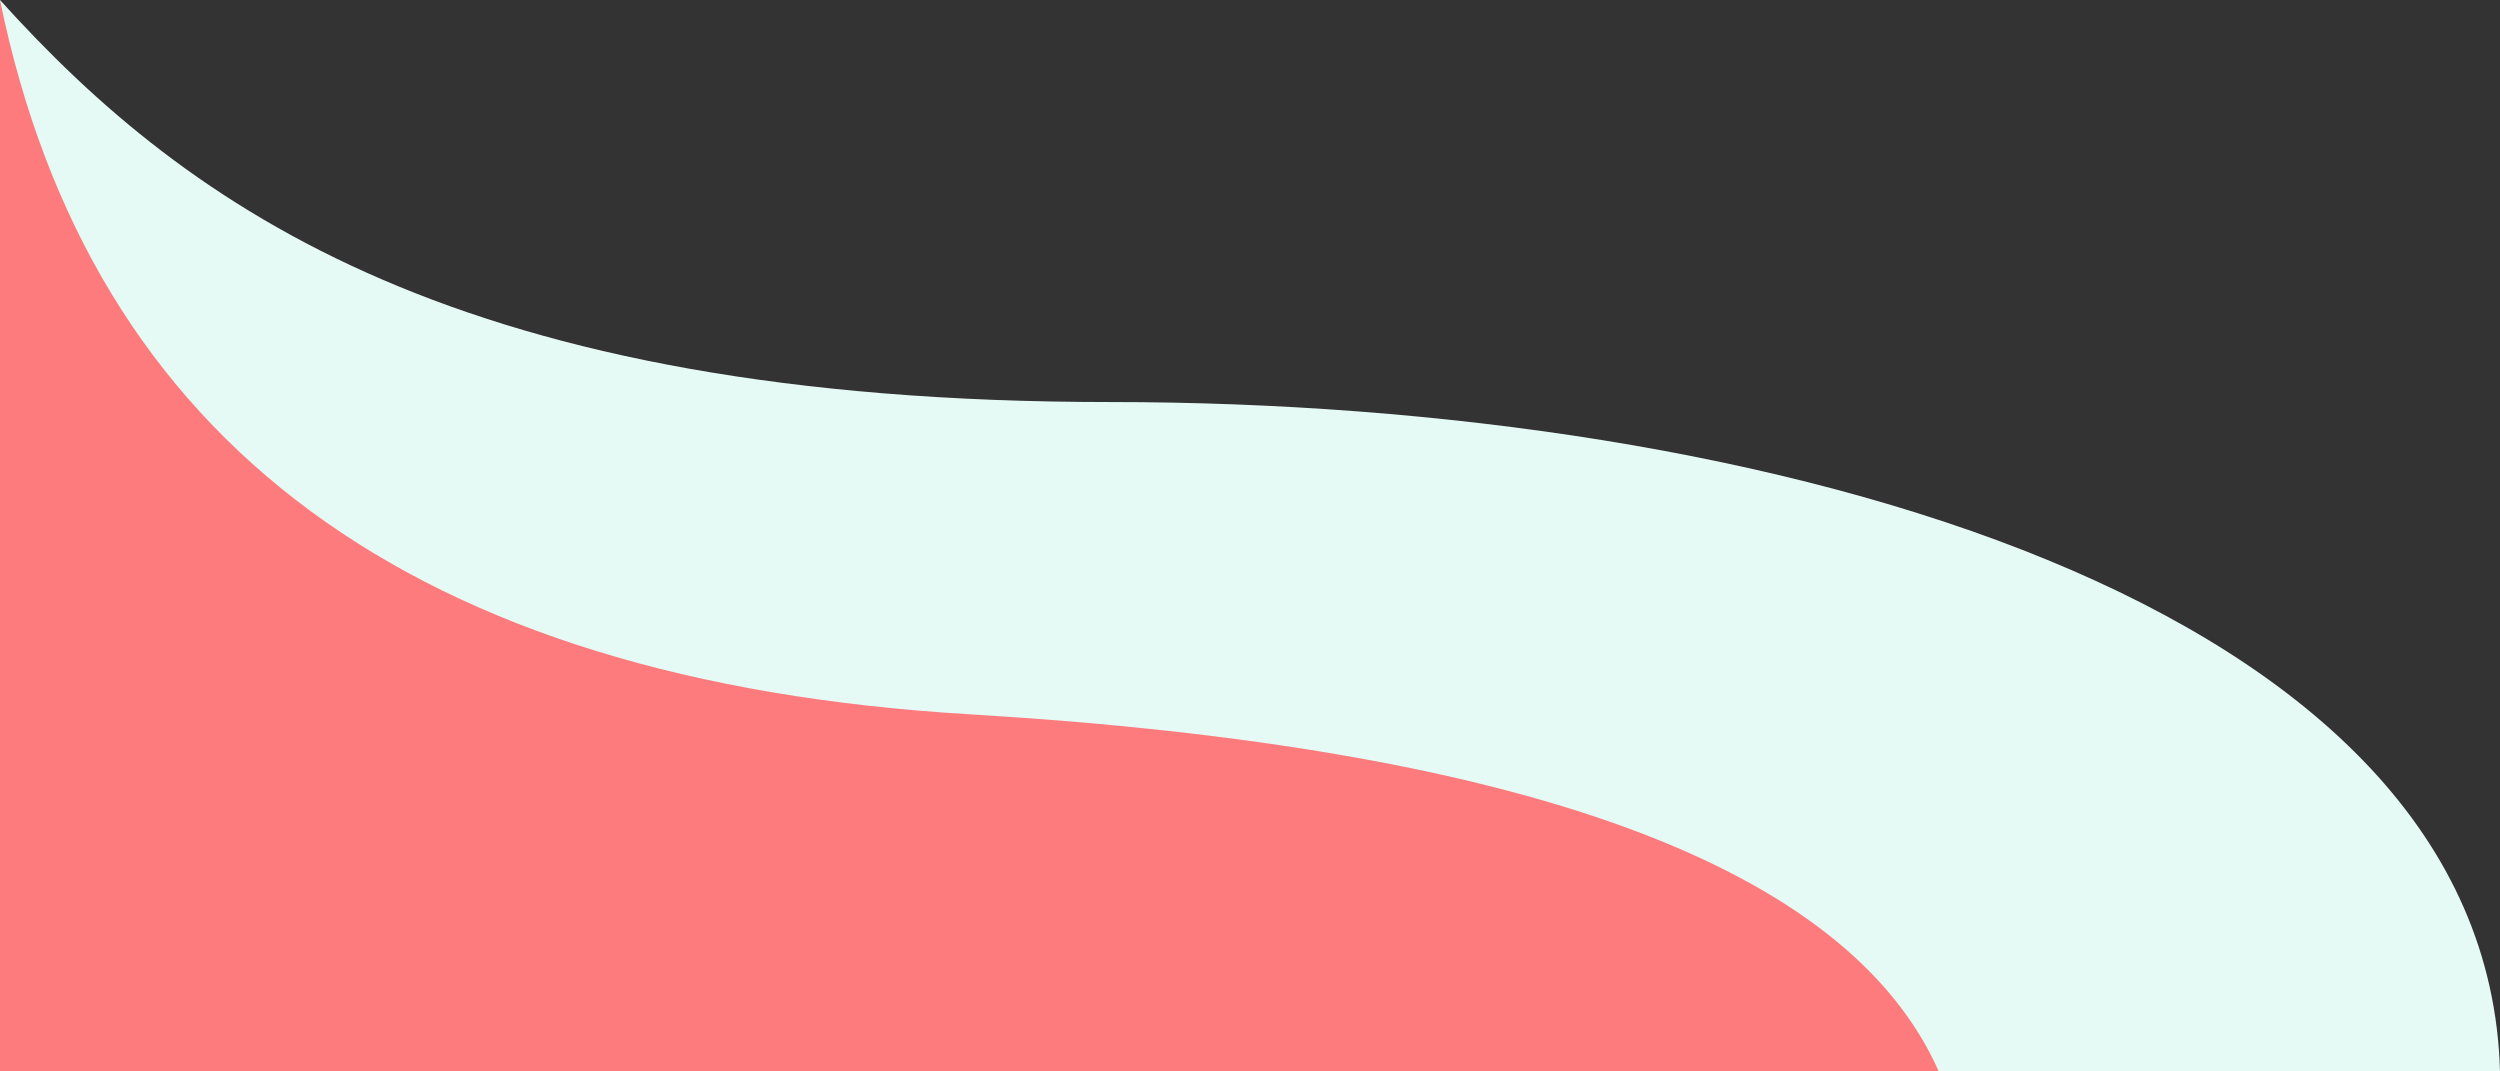
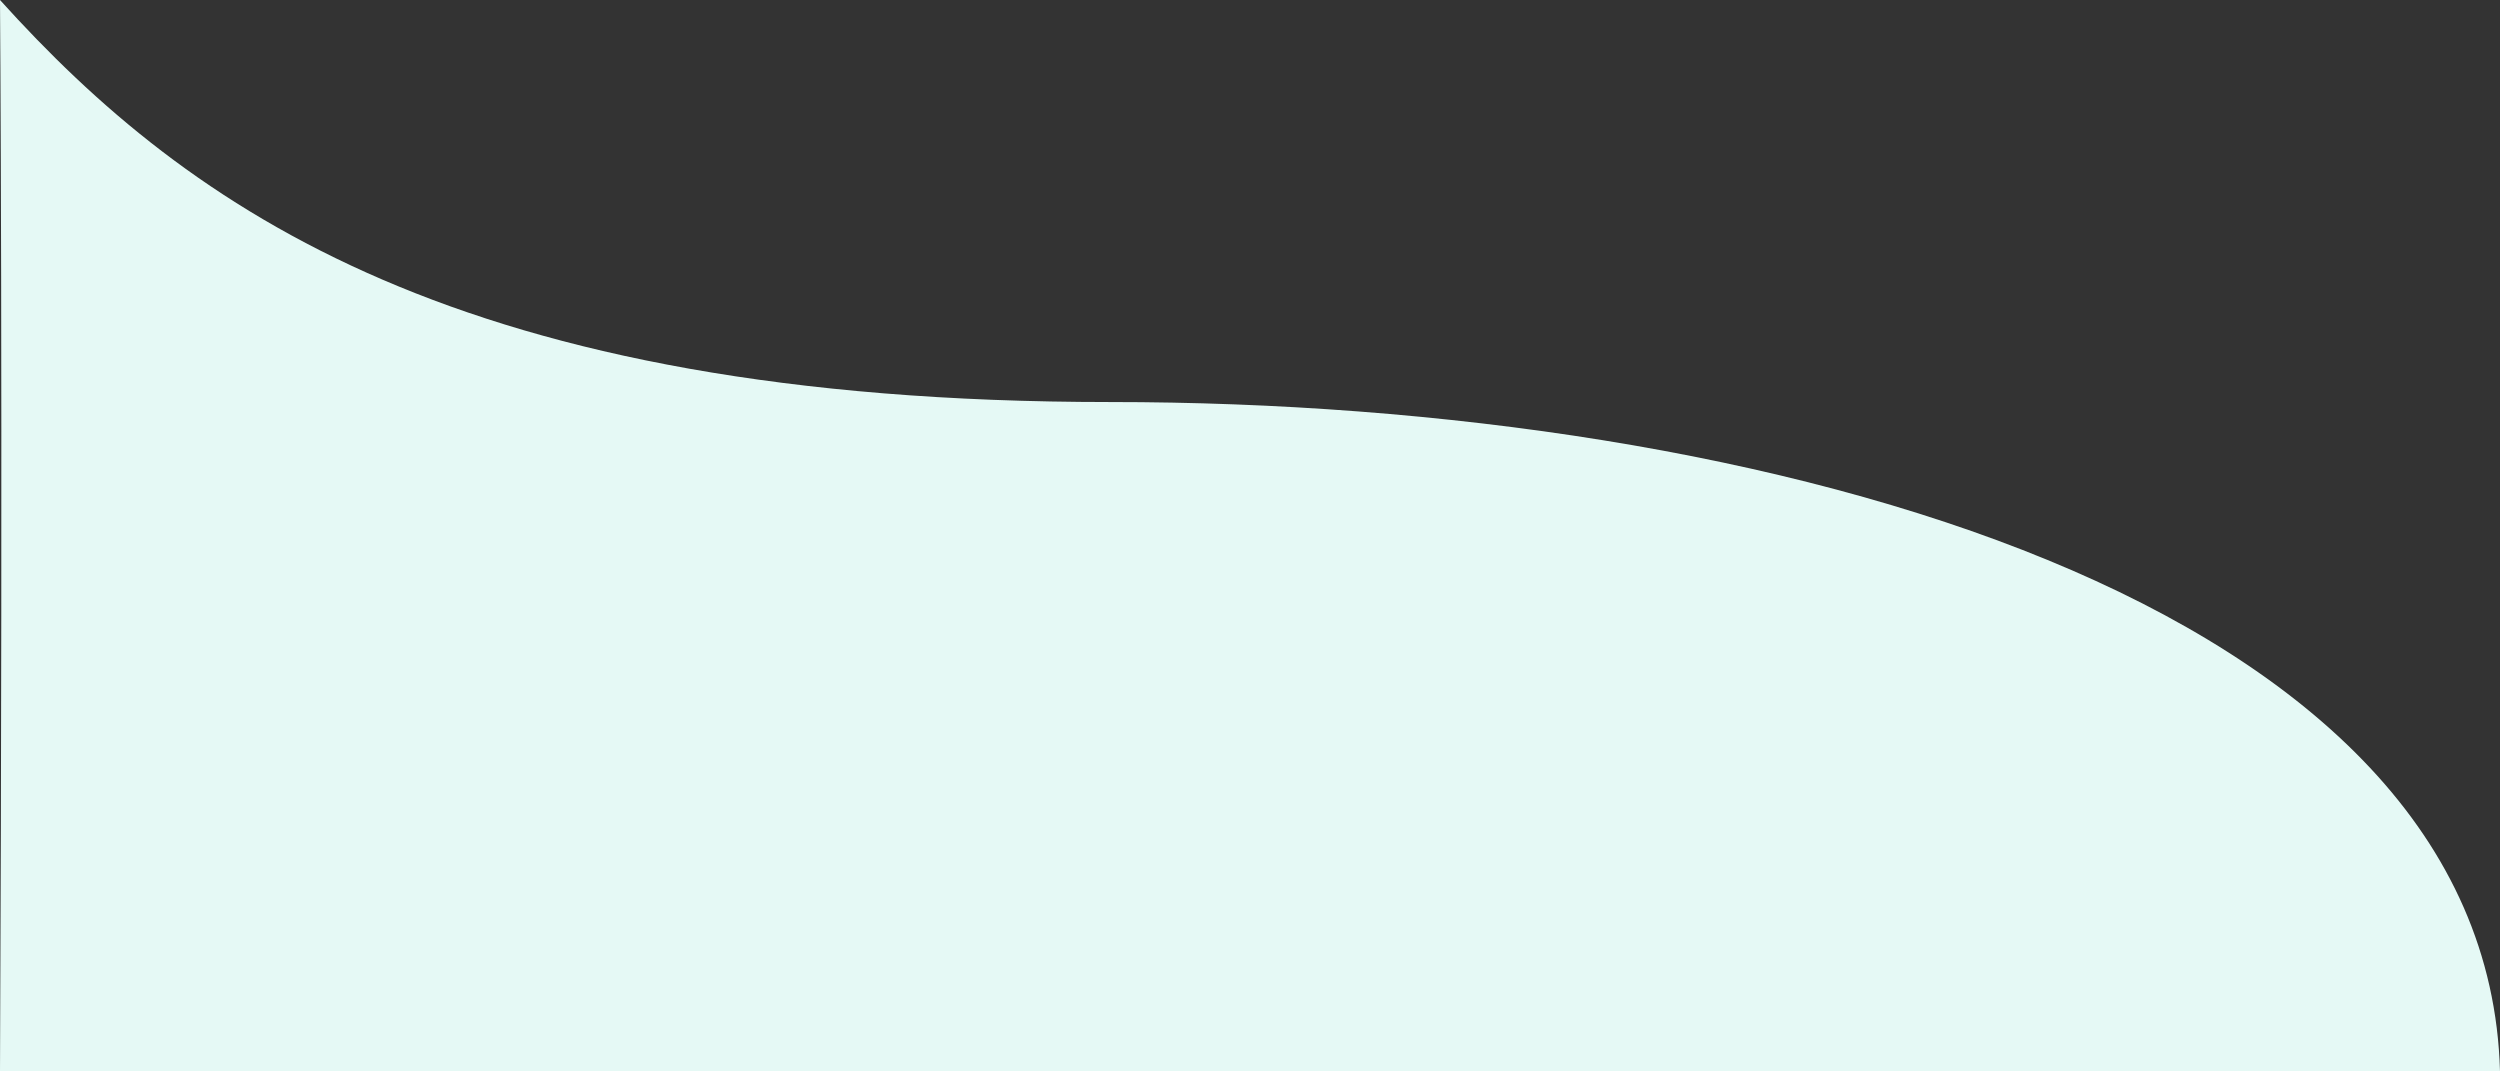
<svg xmlns="http://www.w3.org/2000/svg" xmlns:xlink="http://www.w3.org/1999/xlink" version="1.1" id="Layer_1" x="0px" y="0px" viewBox="0 0 490 210" style="enable-background:new 0 0 490 210;" xml:space="preserve">
  <rect x="0" y="0" width="490" height="210" fill="#333333" stroke="none" />
  <style type="text/css">
	.st0{fill-rule:evenodd;clip-rule:evenodd;fill:#E5F9F5;}
	.st1{clip-path:url(#SVGID_2_);}
	.st2{clip-path:url(#SVGID_4_);fill:#FD7B7D;}
</style>
  <g id="Symbols">
    <g transform="translate(1, 0)">
      <path class="st0" d="M489,210c-2.5-92.4-143.2-131.2-272.4-131.2C89.3,78.8,36.1,41.1-1,0c0,0,0.6,74.8,0,210" />
    </g>
  </g>
  <g>
    <defs>
-       <path id="SVGID_1_" d="M0,210h380c-17.8-40.2-81.1-63.5-190-70S17.8,86.9,0,0V210z" />
+       <path id="SVGID_1_" d="M0,210c-17.8-40.2-81.1-63.5-190-70S17.8,86.9,0,0V210z" />
    </defs>
    <clipPath id="SVGID_2_">
      <use xlink:href="#SVGID_1_" style="overflow:visible;" />
    </clipPath>
    <g class="st1">
      <defs>
-         <rect id="SVGID_3_" width="380" height="210" />
-       </defs>
+         </defs>
      <clipPath id="SVGID_4_">
        <use xlink:href="#SVGID_3_" style="overflow:visible;" />
      </clipPath>
      <rect x="-5" y="-5" class="st2" width="390" height="220" />
    </g>
  </g>
</svg>